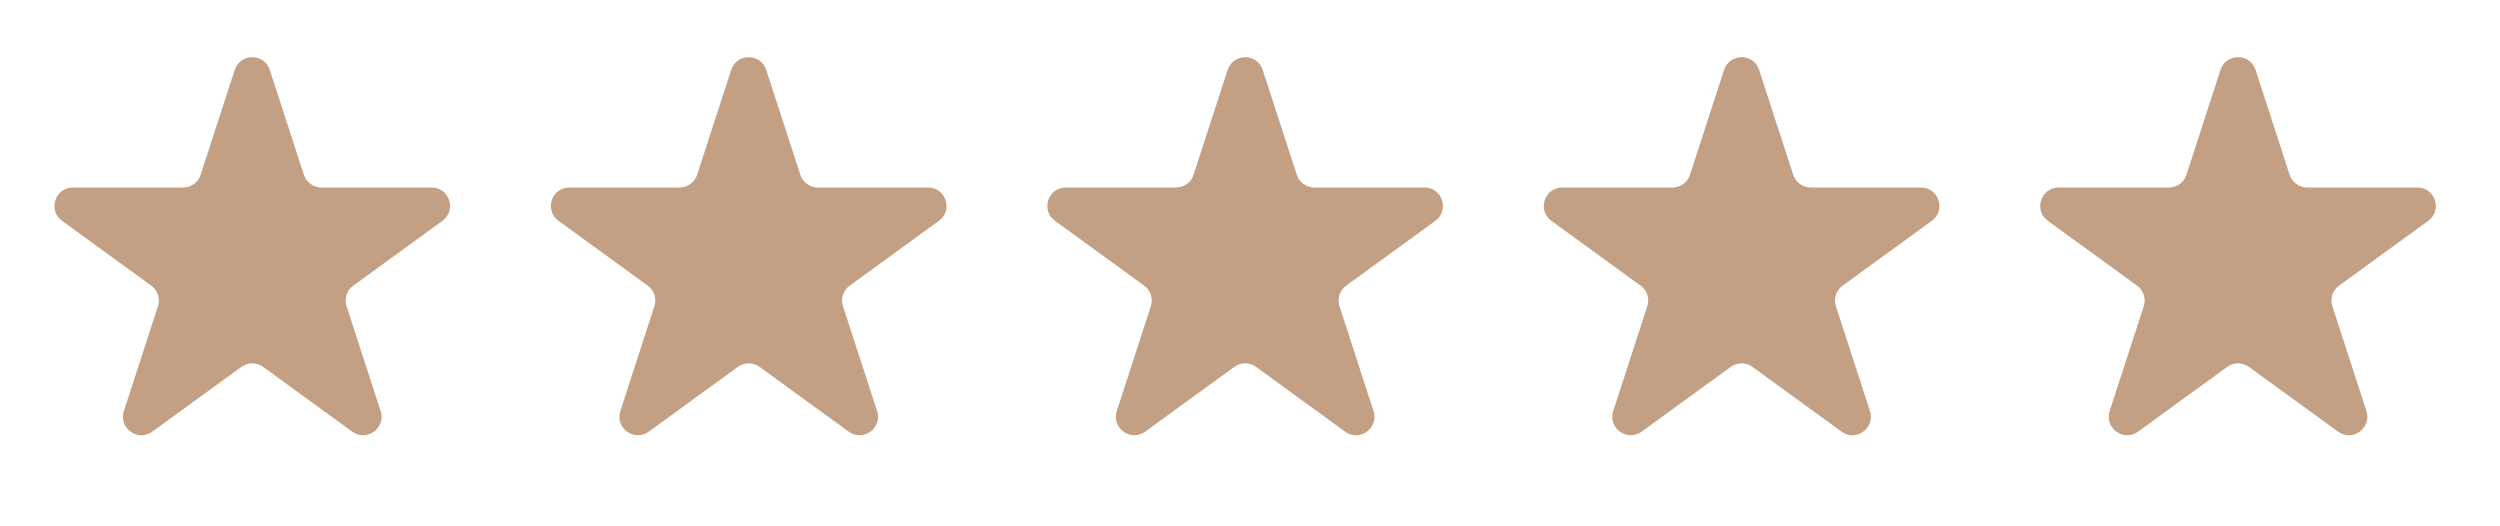
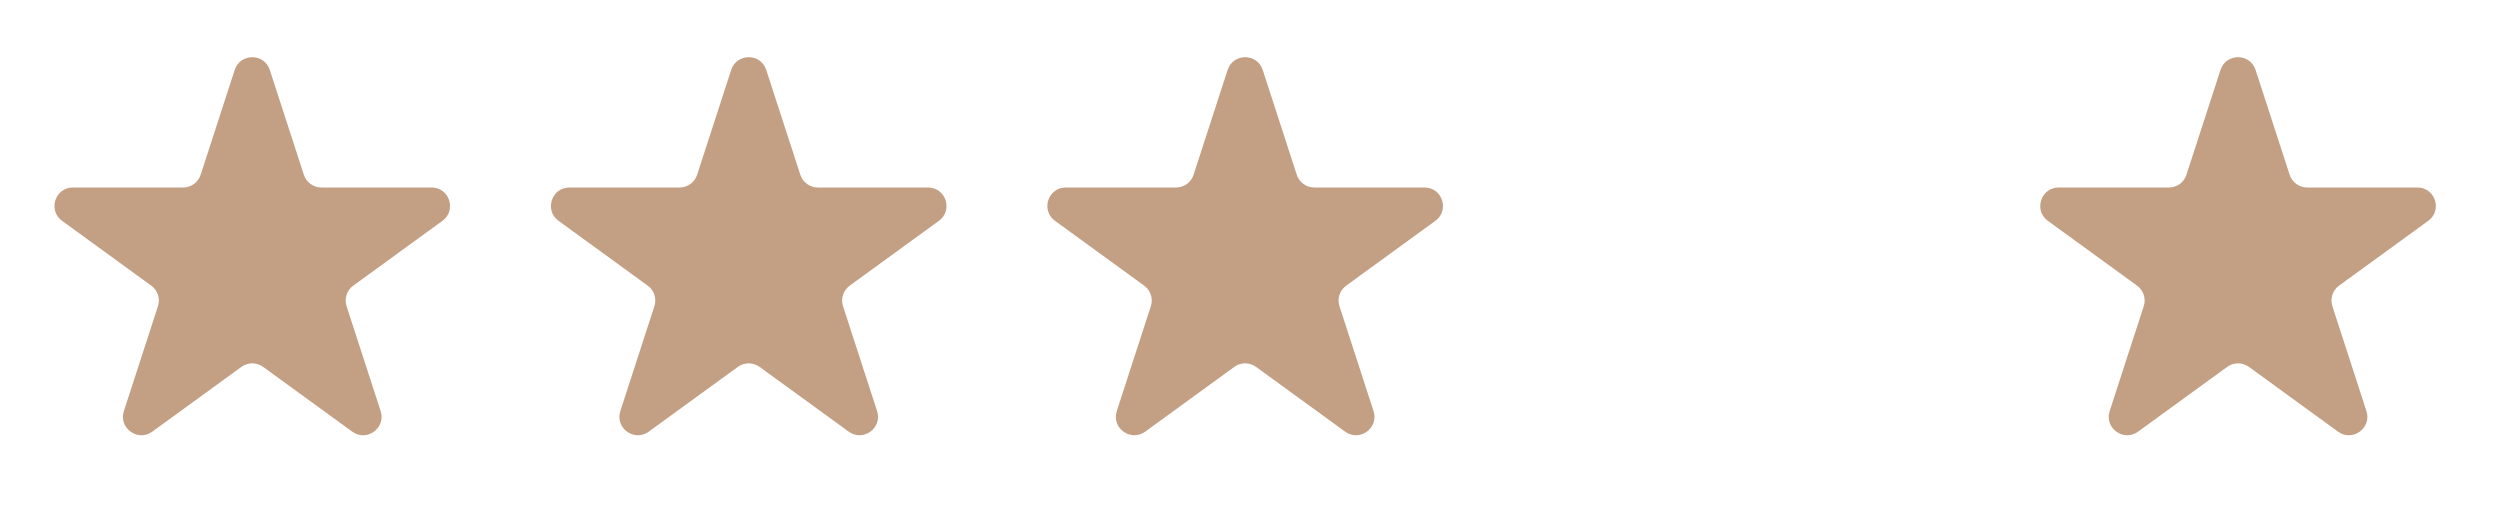
<svg xmlns="http://www.w3.org/2000/svg" width="95" height="20" viewBox="0 0 95 20" fill="none">
  <path d="M8.919 2.658C9.129 2.012 10.042 2.012 10.252 2.658L11.546 6.641C11.64 6.929 11.909 7.125 12.213 7.125L16.4 7.125C17.079 7.125 17.361 7.993 16.812 8.392L13.424 10.854C13.179 11.032 13.076 11.348 13.17 11.637L14.464 15.62C14.674 16.265 13.935 16.802 13.386 16.403L9.998 13.941C9.752 13.763 9.42 13.763 9.174 13.941L5.786 16.403C5.237 16.802 4.498 16.265 4.708 15.62L6.002 11.637C6.096 11.348 5.993 11.032 5.747 10.854L2.359 8.392C1.81 7.993 2.093 7.125 2.771 7.125L6.959 7.125C7.263 7.125 7.532 6.929 7.625 6.641L8.919 2.658Z" fill="#C39F83" />
  <path d="M27.785 2.658C27.994 2.012 28.908 2.012 29.117 2.658L30.412 6.641C30.505 6.929 30.774 7.125 31.078 7.125L35.266 7.125C35.944 7.125 36.227 7.993 35.677 8.392L32.289 10.854C32.044 11.032 31.941 11.348 32.035 11.637L33.329 15.62C33.539 16.265 32.8 16.802 32.251 16.403L28.863 13.941C28.617 13.763 28.285 13.763 28.039 13.941L24.651 16.403C24.102 16.802 23.363 16.265 23.573 15.62L24.867 11.637C24.961 11.348 24.858 11.032 24.613 10.854L21.225 8.392C20.676 7.993 20.958 7.125 21.637 7.125L25.824 7.125C26.128 7.125 26.397 6.929 26.491 6.641L27.785 2.658Z" fill="#C39F83" />
  <path d="M46.65 2.658C46.86 2.012 47.773 2.012 47.983 2.658L49.277 6.641C49.37 6.929 49.639 7.125 49.943 7.125L54.131 7.125C54.809 7.125 55.092 7.993 54.543 8.392L51.155 10.854C50.909 11.032 50.806 11.348 50.9 11.637L52.194 15.62C52.404 16.265 51.665 16.802 51.116 16.403L47.728 13.941C47.483 13.763 47.15 13.763 46.904 13.941L43.517 16.403C42.967 16.802 42.229 16.265 42.438 15.62L43.732 11.637C43.826 11.348 43.724 11.032 43.478 10.854L40.09 8.392C39.541 7.993 39.823 7.125 40.502 7.125L44.69 7.125C44.993 7.125 45.262 6.929 45.356 6.641L46.65 2.658Z" fill="#C39F83" />
-   <path d="M65.514 2.658C65.724 2.012 66.637 2.012 66.847 2.658L68.141 6.641C68.235 6.929 68.504 7.125 68.807 7.125L72.995 7.125C73.674 7.125 73.956 7.993 73.407 8.392L70.019 10.854C69.773 11.032 69.671 11.348 69.764 11.637L71.058 15.62C71.268 16.265 70.529 16.802 69.98 16.403L66.592 13.941C66.347 13.763 66.014 13.763 65.769 13.941L62.381 16.403C61.832 16.802 61.093 16.265 61.303 15.62L62.597 11.637C62.691 11.348 62.588 11.032 62.342 10.854L58.954 8.392C58.405 7.993 58.687 7.125 59.366 7.125L63.554 7.125C63.857 7.125 64.126 6.929 64.22 6.641L65.514 2.658Z" fill="#C39F83" />
  <path d="M84.379 2.658C84.589 2.012 85.502 2.012 85.712 2.658L87.006 6.641C87.1 6.929 87.369 7.125 87.673 7.125L91.86 7.125C92.539 7.125 92.821 7.993 92.272 8.392L88.884 10.854C88.639 11.032 88.536 11.348 88.63 11.637L89.924 15.62C90.133 16.265 89.395 16.802 88.846 16.403L85.458 13.941C85.212 13.763 84.879 13.763 84.634 13.941L81.246 16.403C80.697 16.802 79.958 16.265 80.168 15.62L81.462 11.637C81.556 11.348 81.453 11.032 81.207 10.854L77.819 8.392C77.27 7.993 77.552 7.125 78.231 7.125L82.419 7.125C82.723 7.125 82.992 6.929 83.085 6.641L84.379 2.658Z" fill="#C39F83" />
</svg>